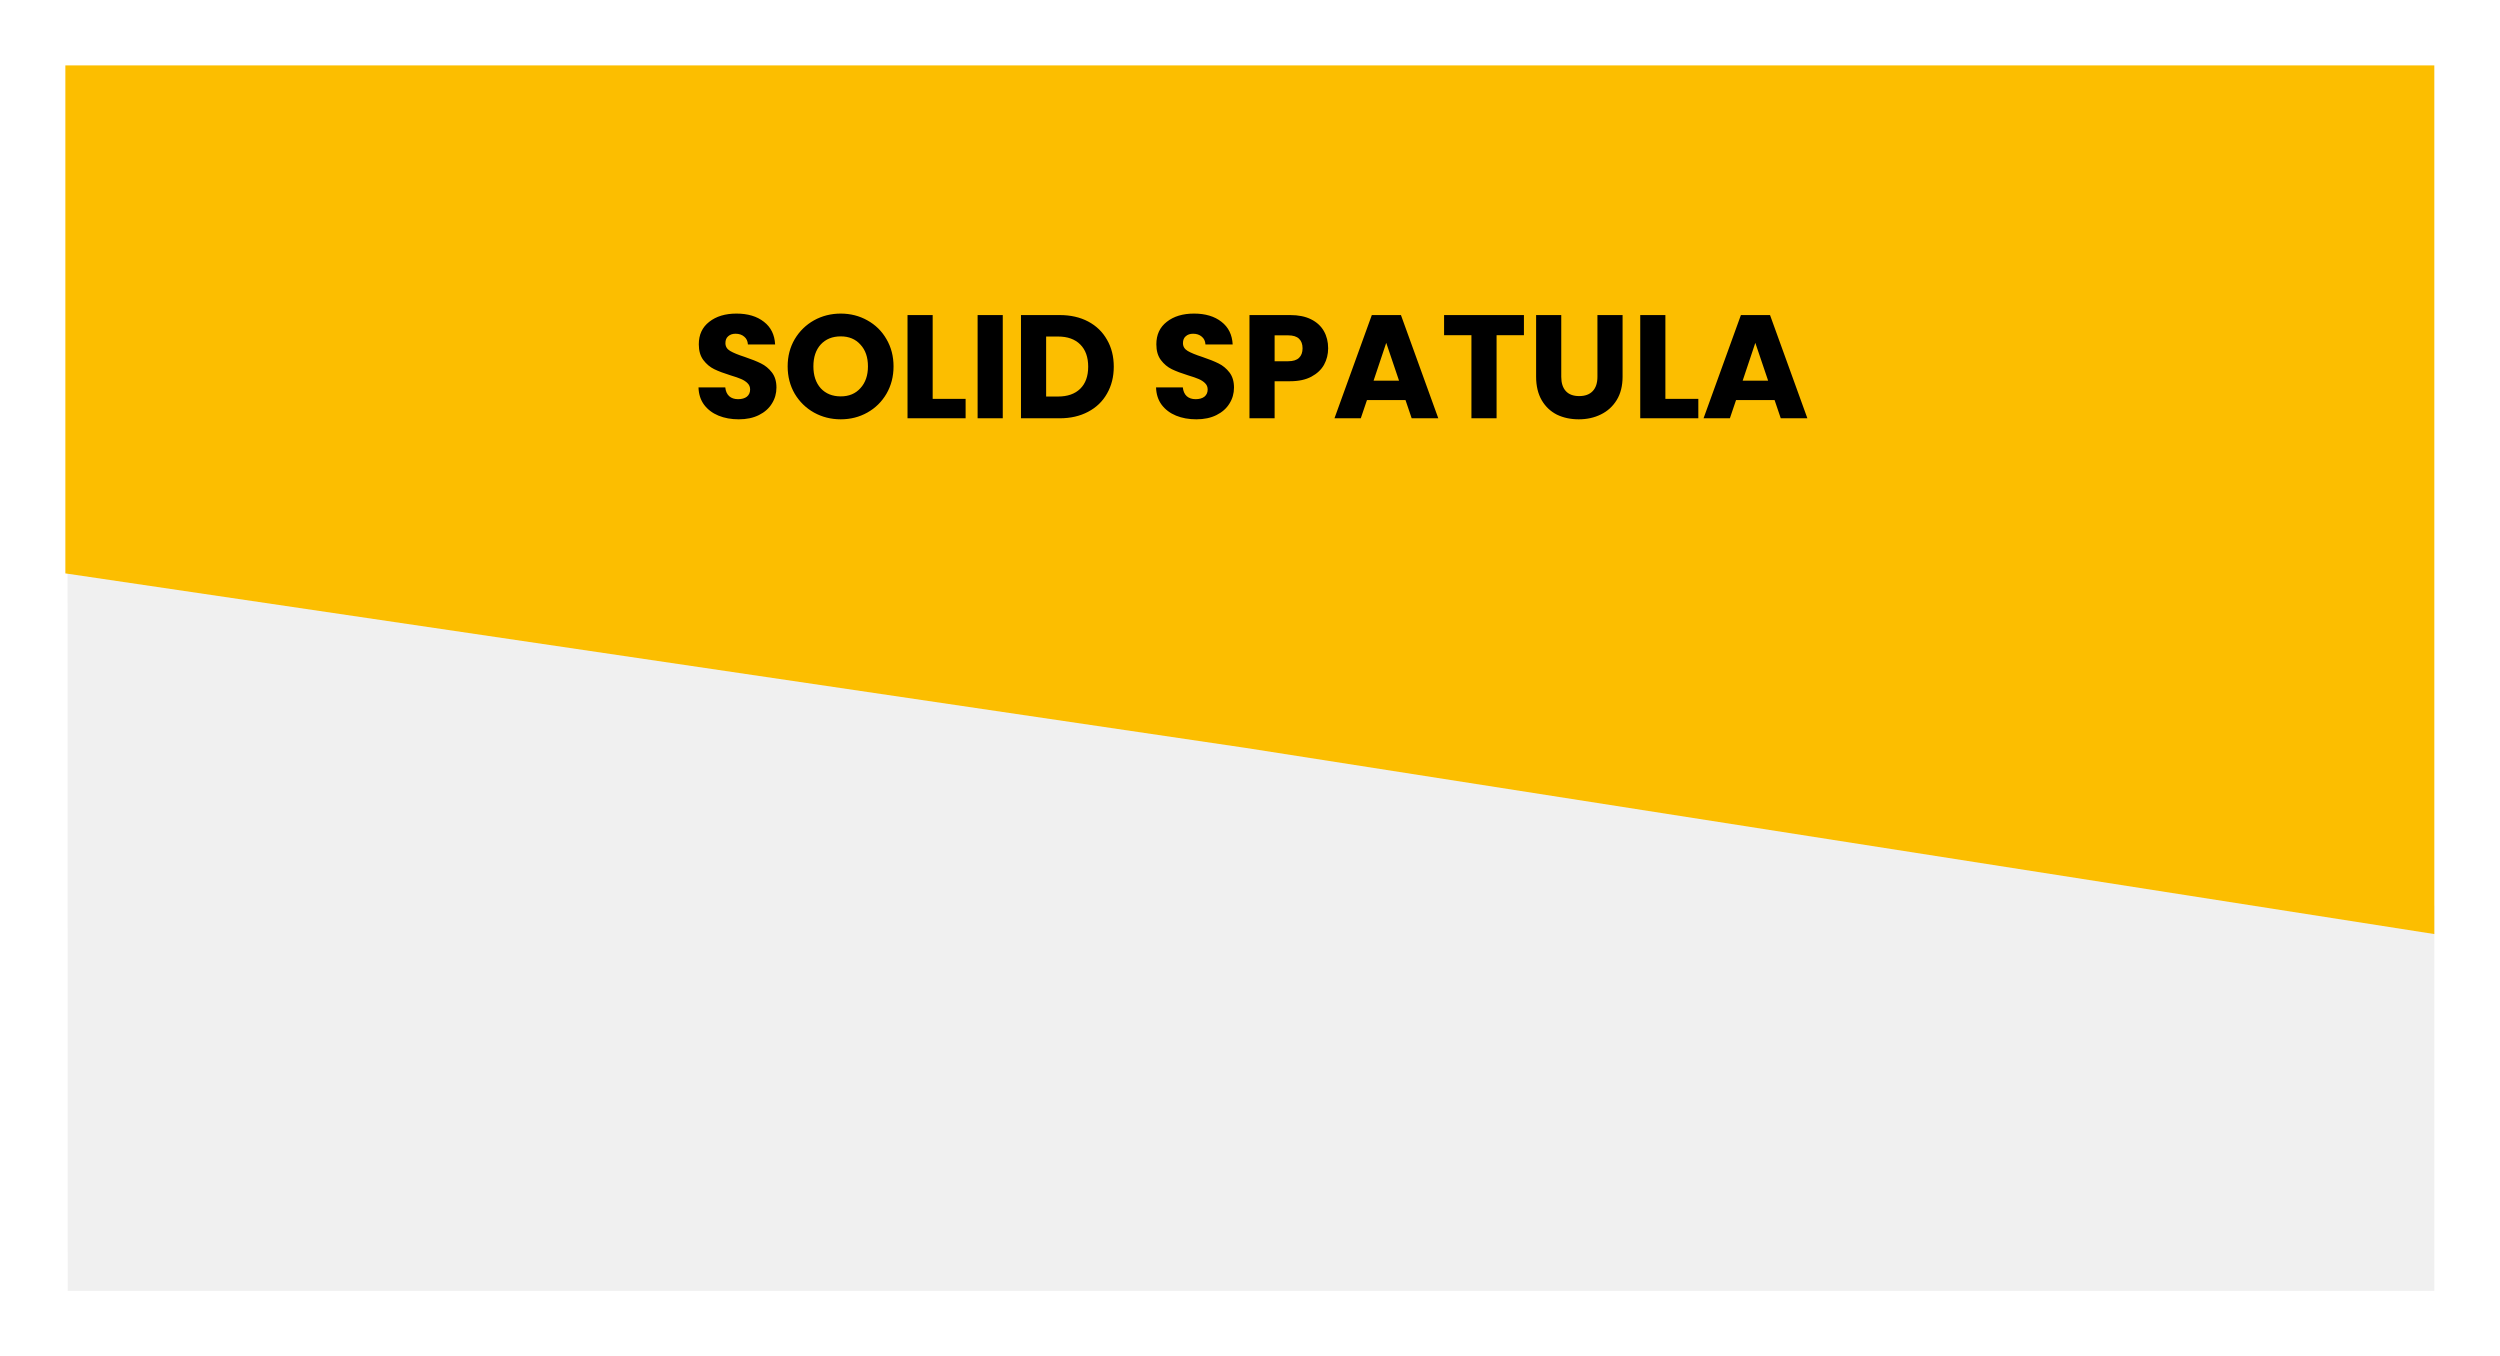
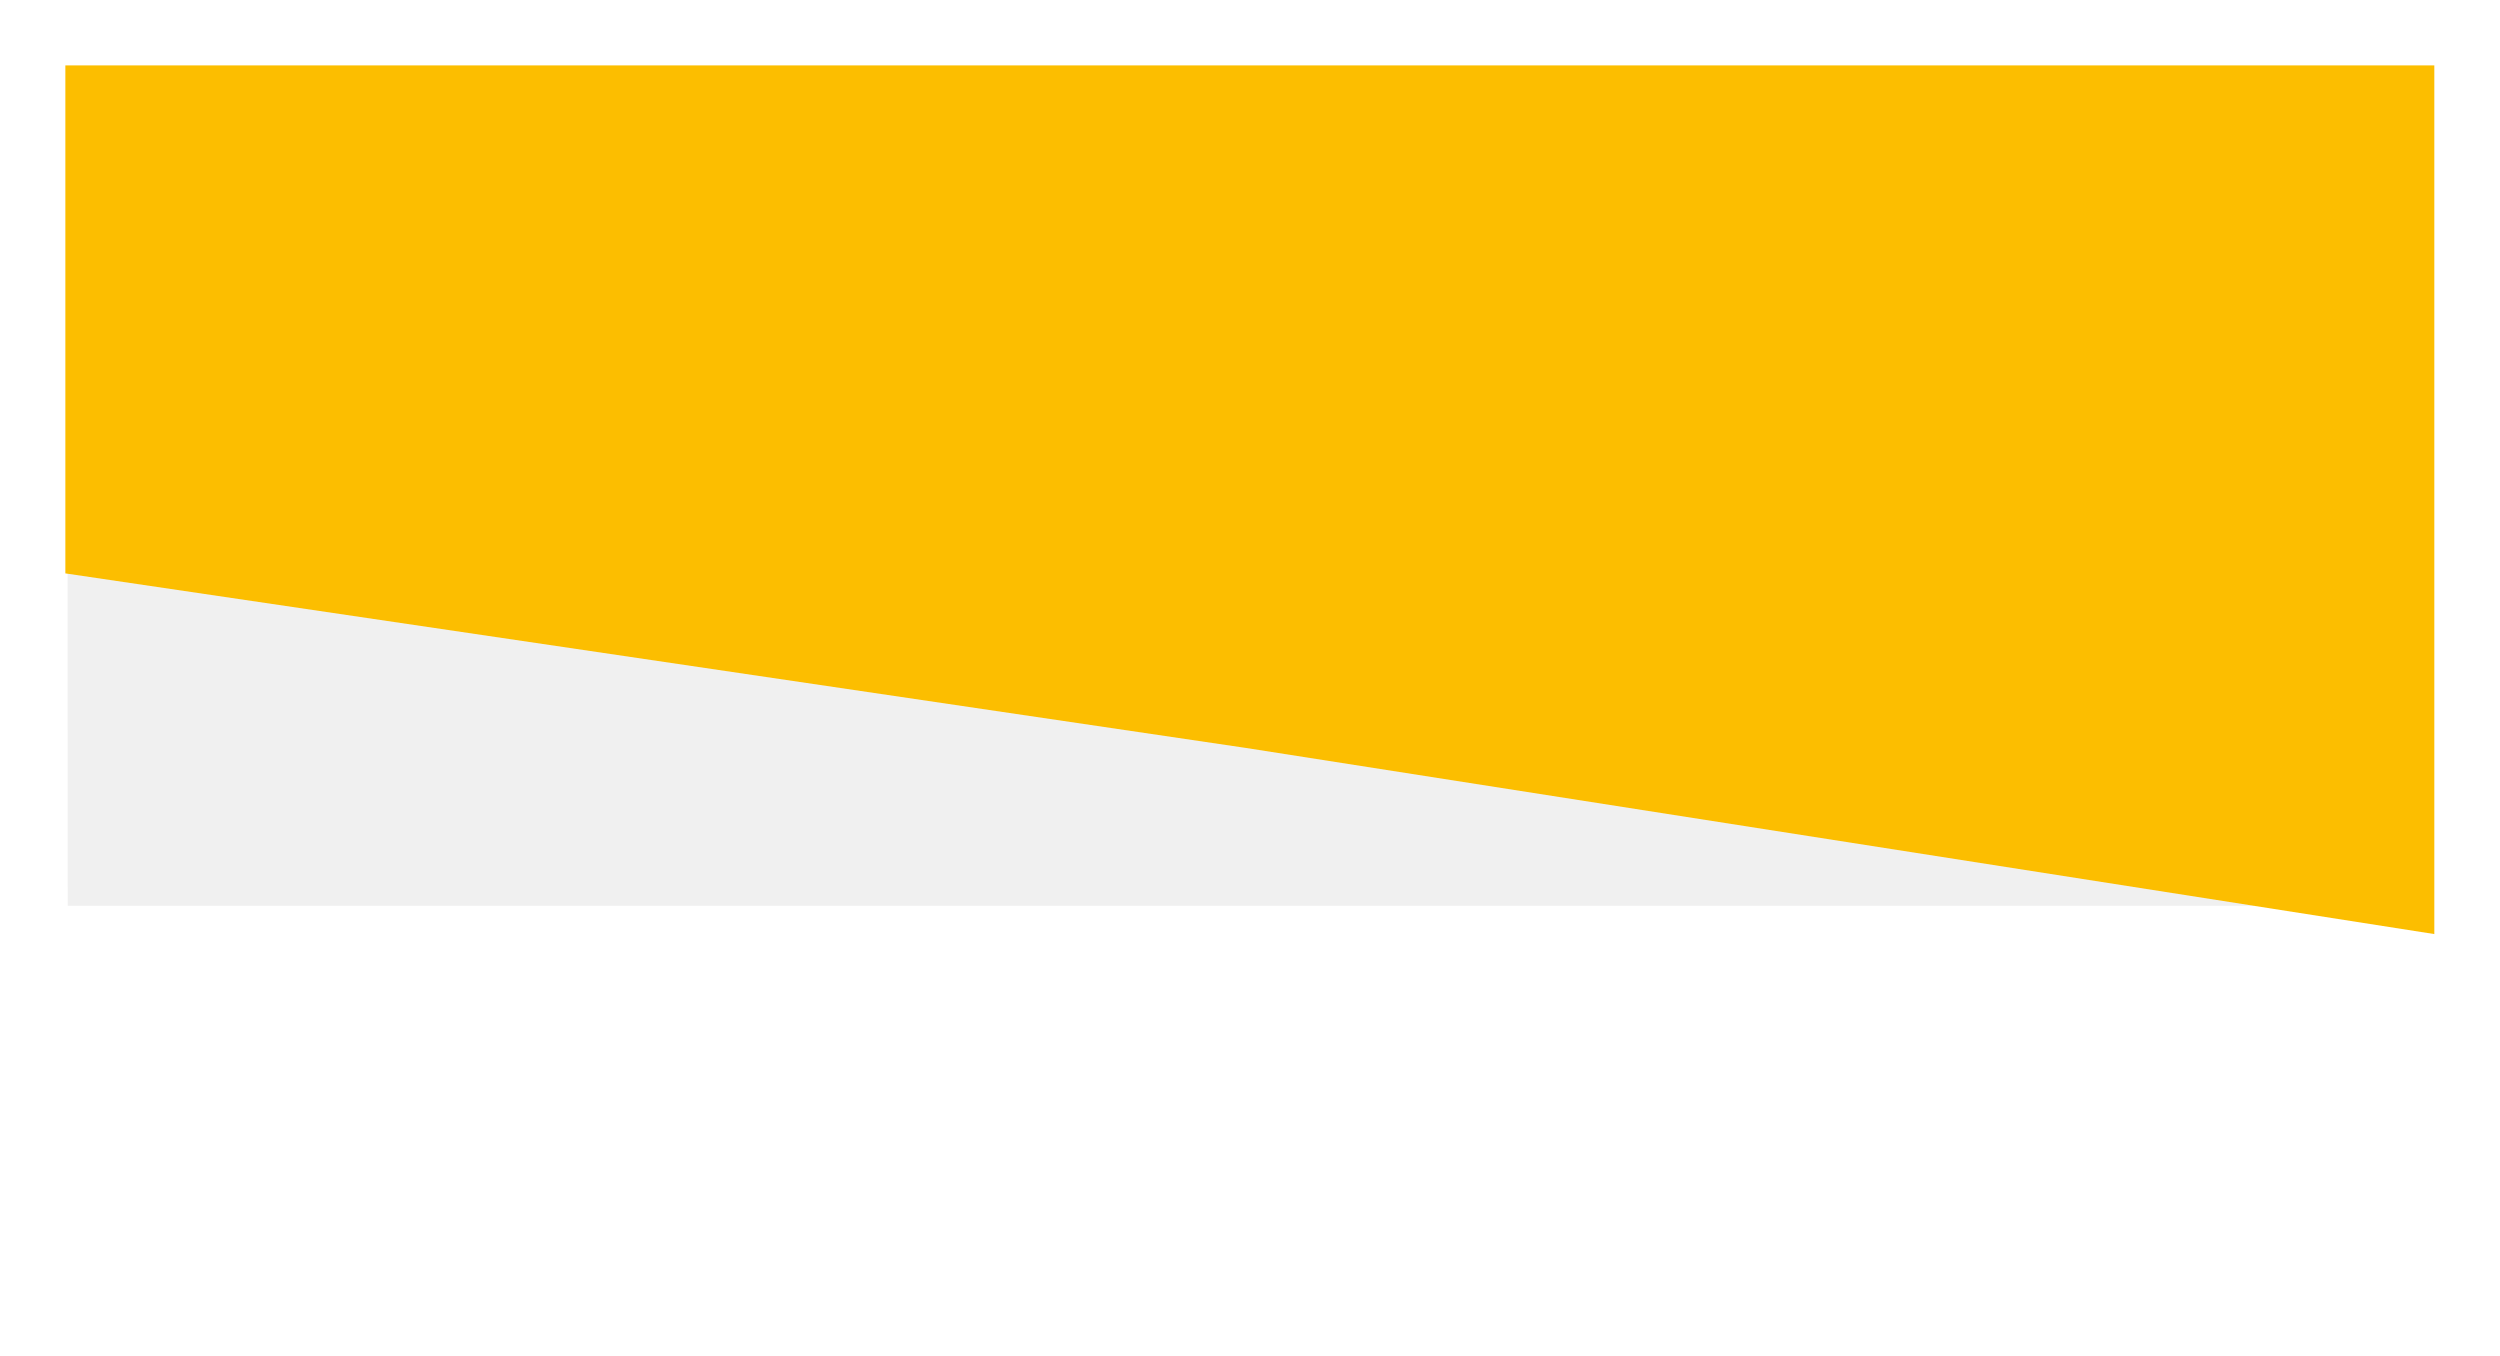
<svg xmlns="http://www.w3.org/2000/svg" width="306" height="166" viewBox="0 0 306 166" fill="none">
  <g filter="url(#filter0_d_401_16)">
-     <path d="M297.961 110.872L297.959 158.001H8.288L8.269 66.862L153.446 89.646L297.961 110.872Z" fill="#F0F0F0" />
+     <path d="M297.961 110.872H8.288L8.269 66.862L153.446 89.646L297.961 110.872Z" fill="#F0F0F0" />
    <path d="M8 70.184V8.001H297.961V114.33L152.477 91.545L8 70.184Z" fill="#FCBE00" />
  </g>
-   <path d="M90.429 51.325C89.505 51.325 88.677 51.175 87.945 50.875C87.213 50.575 86.625 50.131 86.181 49.543C85.749 48.955 85.521 48.247 85.497 47.419H88.773C88.821 47.887 88.983 48.247 89.259 48.499C89.535 48.739 89.895 48.859 90.339 48.859C90.795 48.859 91.155 48.757 91.419 48.553C91.683 48.337 91.815 48.043 91.815 47.671C91.815 47.359 91.707 47.101 91.491 46.897C91.287 46.693 91.029 46.525 90.717 46.393C90.417 46.261 89.985 46.111 89.421 45.943C88.605 45.691 87.939 45.439 87.423 45.187C86.907 44.935 86.463 44.563 86.091 44.071C85.719 43.579 85.533 42.937 85.533 42.145C85.533 40.969 85.959 40.051 86.811 39.391C87.663 38.719 88.773 38.383 90.141 38.383C91.533 38.383 92.655 38.719 93.507 39.391C94.359 40.051 94.815 40.975 94.875 42.163H91.545C91.521 41.755 91.371 41.437 91.095 41.209C90.819 40.969 90.465 40.849 90.033 40.849C89.661 40.849 89.361 40.951 89.133 41.155C88.905 41.347 88.791 41.629 88.791 42.001C88.791 42.409 88.983 42.727 89.367 42.955C89.751 43.183 90.351 43.429 91.167 43.693C91.983 43.969 92.643 44.233 93.147 44.485C93.663 44.737 94.107 45.103 94.479 45.583C94.851 46.063 95.037 46.681 95.037 47.437C95.037 48.157 94.851 48.811 94.479 49.399C94.119 49.987 93.591 50.455 92.895 50.803C92.199 51.151 91.377 51.325 90.429 51.325ZM102.907 51.325C101.719 51.325 100.627 51.049 99.631 50.497C98.647 49.945 97.861 49.177 97.273 48.193C96.697 47.197 96.409 46.081 96.409 44.845C96.409 43.609 96.697 42.499 97.273 41.515C97.861 40.531 98.647 39.763 99.631 39.211C100.627 38.659 101.719 38.383 102.907 38.383C104.095 38.383 105.181 38.659 106.165 39.211C107.161 39.763 107.941 40.531 108.505 41.515C109.081 42.499 109.369 43.609 109.369 44.845C109.369 46.081 109.081 47.197 108.505 48.193C107.929 49.177 107.149 49.945 106.165 50.497C105.181 51.049 104.095 51.325 102.907 51.325ZM102.907 48.517C103.915 48.517 104.719 48.181 105.319 47.509C105.931 46.837 106.237 45.949 106.237 44.845C106.237 43.729 105.931 42.841 105.319 42.181C104.719 41.509 103.915 41.173 102.907 41.173C101.887 41.173 101.071 41.503 100.459 42.163C99.859 42.823 99.559 43.717 99.559 44.845C99.559 45.961 99.859 46.855 100.459 47.527C101.071 48.187 101.887 48.517 102.907 48.517ZM114.159 48.823H118.191V51.199H111.081V38.563H114.159V48.823ZM122.738 38.563V51.199H119.66V38.563H122.738ZM129.702 38.563C131.034 38.563 132.198 38.827 133.194 39.355C134.19 39.883 134.958 40.627 135.498 41.587C136.05 42.535 136.326 43.633 136.326 44.881C136.326 46.117 136.05 47.215 135.498 48.175C134.958 49.135 134.184 49.879 133.176 50.407C132.18 50.935 131.022 51.199 129.702 51.199H124.968V38.563H129.702ZM129.504 48.535C130.668 48.535 131.574 48.217 132.222 47.581C132.87 46.945 133.194 46.045 133.194 44.881C133.194 43.717 132.87 42.811 132.222 42.163C131.574 41.515 130.668 41.191 129.504 41.191H128.046V48.535H129.504ZM146.433 51.325C145.509 51.325 144.681 51.175 143.949 50.875C143.217 50.575 142.629 50.131 142.185 49.543C141.753 48.955 141.525 48.247 141.501 47.419H144.777C144.825 47.887 144.987 48.247 145.263 48.499C145.539 48.739 145.899 48.859 146.343 48.859C146.799 48.859 147.159 48.757 147.423 48.553C147.687 48.337 147.819 48.043 147.819 47.671C147.819 47.359 147.711 47.101 147.495 46.897C147.291 46.693 147.033 46.525 146.721 46.393C146.421 46.261 145.989 46.111 145.425 45.943C144.609 45.691 143.943 45.439 143.427 45.187C142.911 44.935 142.467 44.563 142.095 44.071C141.723 43.579 141.537 42.937 141.537 42.145C141.537 40.969 141.963 40.051 142.815 39.391C143.667 38.719 144.777 38.383 146.145 38.383C147.537 38.383 148.659 38.719 149.511 39.391C150.363 40.051 150.819 40.975 150.879 42.163H147.549C147.525 41.755 147.375 41.437 147.099 41.209C146.823 40.969 146.469 40.849 146.037 40.849C145.665 40.849 145.365 40.951 145.137 41.155C144.909 41.347 144.795 41.629 144.795 42.001C144.795 42.409 144.987 42.727 145.371 42.955C145.755 43.183 146.355 43.429 147.171 43.693C147.987 43.969 148.647 44.233 149.151 44.485C149.667 44.737 150.111 45.103 150.483 45.583C150.855 46.063 151.041 46.681 151.041 47.437C151.041 48.157 150.855 48.811 150.483 49.399C150.123 49.987 149.595 50.455 148.899 50.803C148.203 51.151 147.381 51.325 146.433 51.325ZM162.565 42.631C162.565 43.363 162.397 44.035 162.061 44.647C161.725 45.247 161.209 45.733 160.513 46.105C159.817 46.477 158.953 46.663 157.921 46.663H156.013V51.199H152.935V38.563H157.921C158.929 38.563 159.781 38.737 160.477 39.085C161.173 39.433 161.695 39.913 162.043 40.525C162.391 41.137 162.565 41.839 162.565 42.631ZM157.687 44.215C158.275 44.215 158.713 44.077 159.001 43.801C159.289 43.525 159.433 43.135 159.433 42.631C159.433 42.127 159.289 41.737 159.001 41.461C158.713 41.185 158.275 41.047 157.687 41.047H156.013V44.215H157.687ZM172.033 48.967H167.317L166.561 51.199H163.339L167.911 38.563H171.475L176.047 51.199H172.789L172.033 48.967ZM171.241 46.591L169.675 41.965L168.127 46.591H171.241ZM186.529 38.563V41.029H183.181V51.199H180.103V41.029H176.755V38.563H186.529ZM191.098 38.563V46.123C191.098 46.879 191.284 47.461 191.656 47.869C192.028 48.277 192.574 48.481 193.294 48.481C194.014 48.481 194.566 48.277 194.95 47.869C195.334 47.461 195.526 46.879 195.526 46.123V38.563H198.604V46.105C198.604 47.233 198.364 48.187 197.884 48.967C197.404 49.747 196.756 50.335 195.94 50.731C195.136 51.127 194.236 51.325 193.24 51.325C192.244 51.325 191.35 51.133 190.558 50.749C189.778 50.353 189.16 49.765 188.704 48.985C188.248 48.193 188.02 47.233 188.02 46.105V38.563H191.098ZM203.843 48.823H207.875V51.199H200.765V38.563H203.843V48.823ZM217.209 48.967H212.493L211.737 51.199H208.515L213.087 38.563H216.651L221.223 51.199H217.965L217.209 48.967ZM216.417 46.591L214.851 41.965L213.303 46.591H216.417Z" fill="black" />
  <defs>
    <filter id="filter0_d_401_16" x="0" y="0.001" width="305.961" height="166" filterUnits="userSpaceOnUse" color-interpolation-filters="sRGB">
      <feGaussianBlur stdDeviation="4" />
    </filter>
  </defs>
</svg>